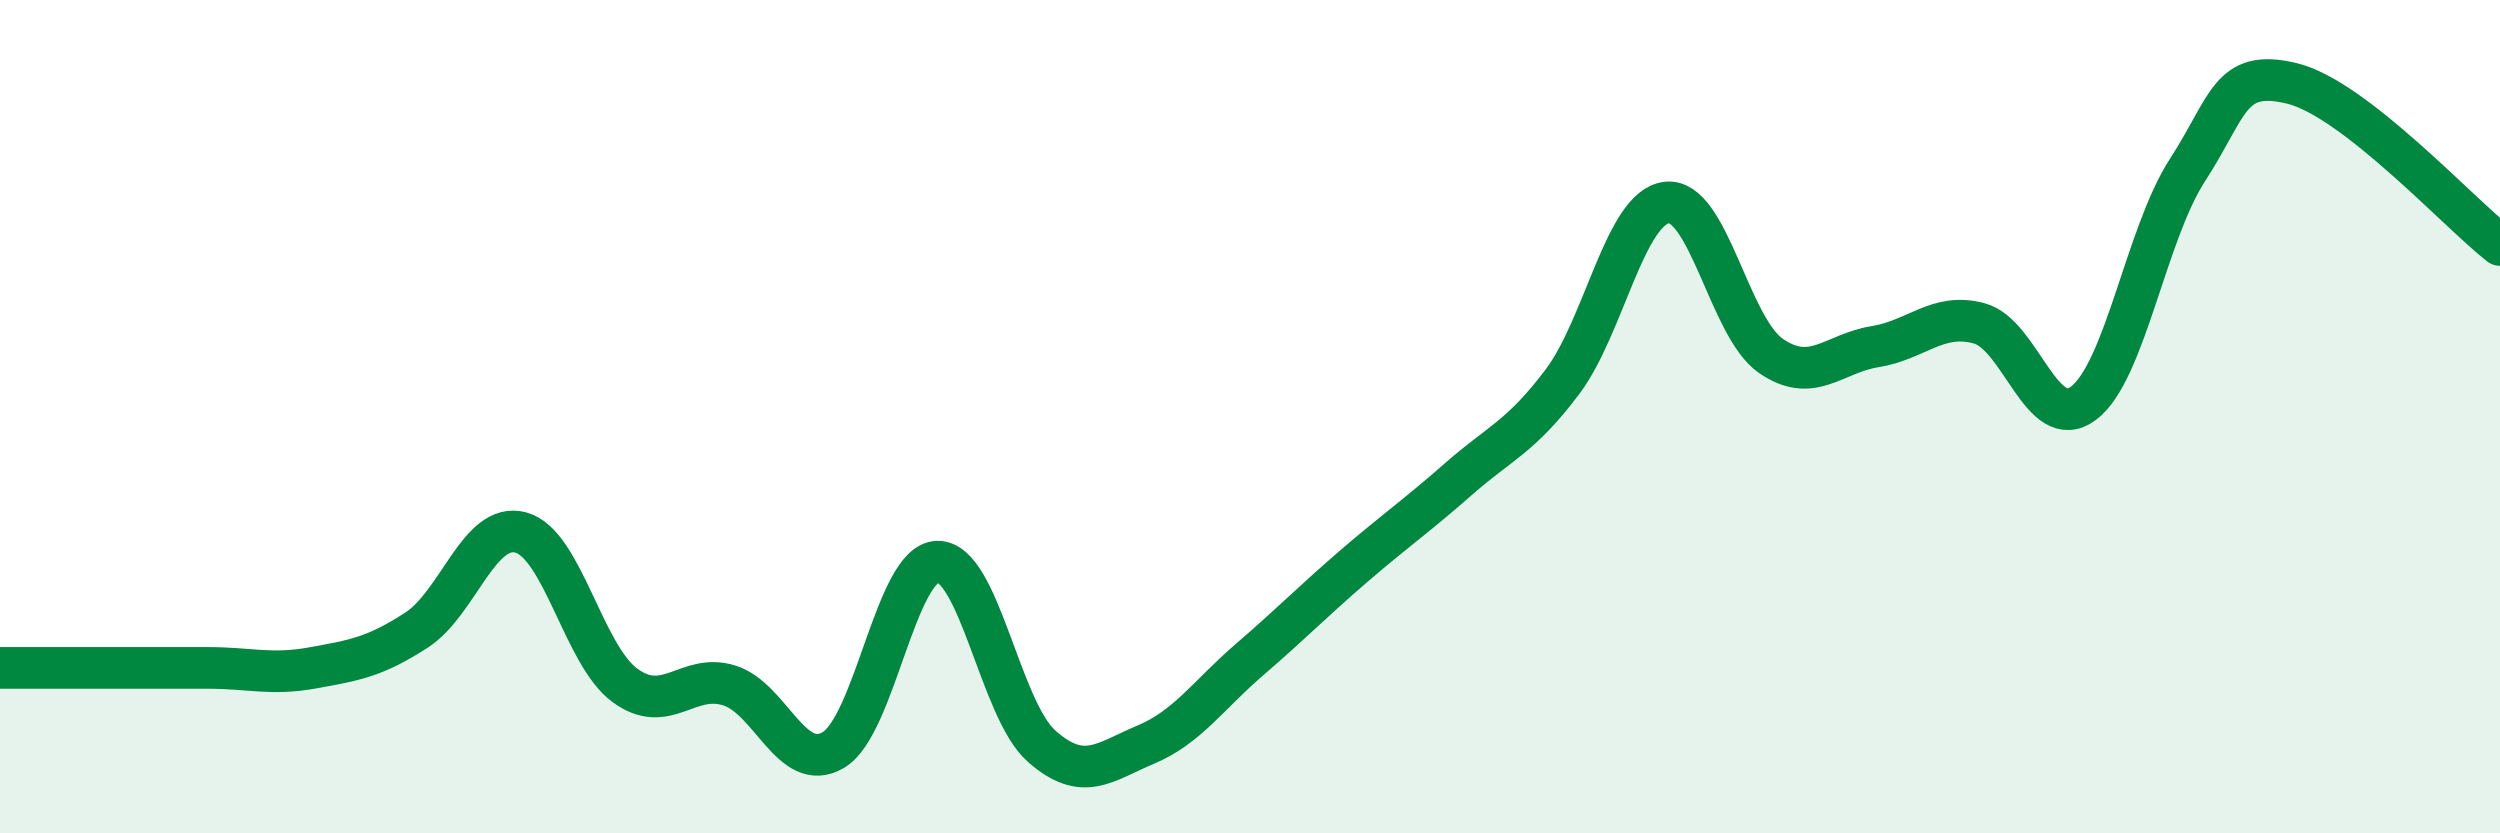
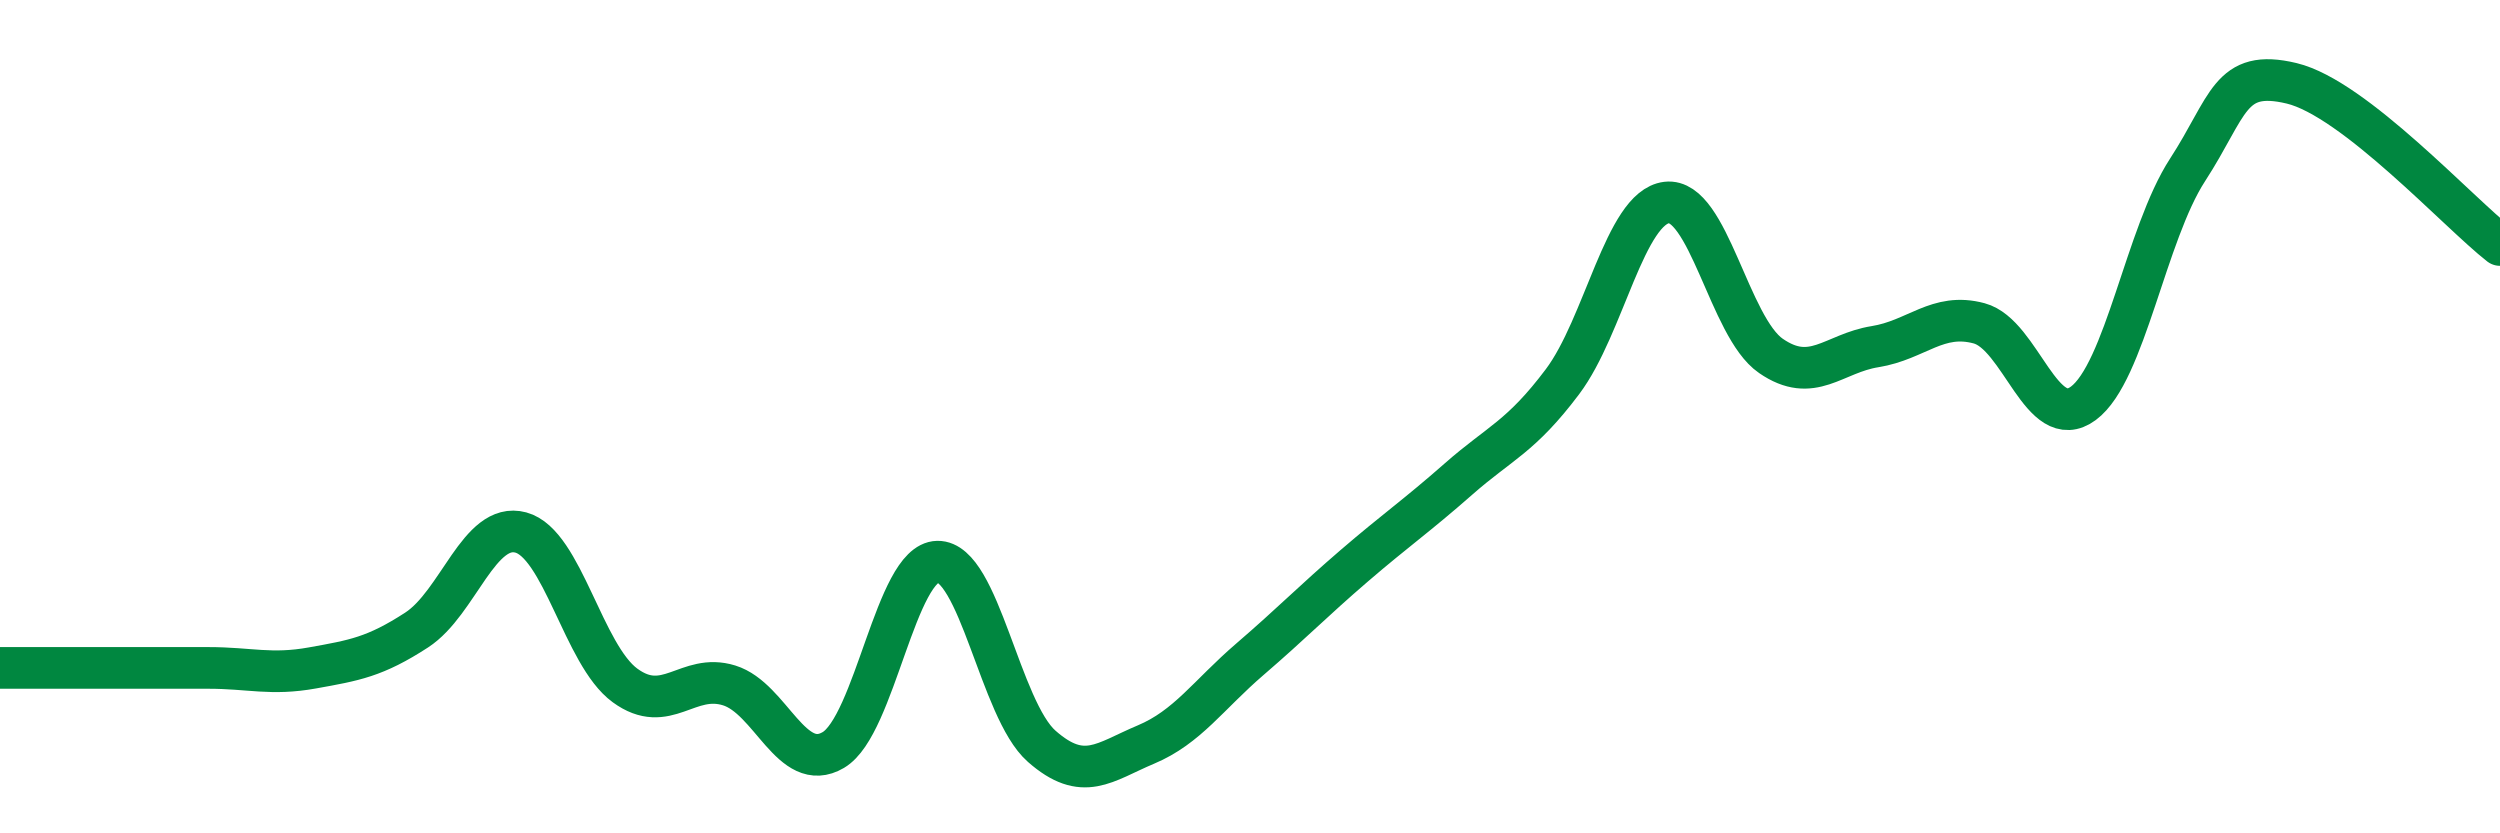
<svg xmlns="http://www.w3.org/2000/svg" width="60" height="20" viewBox="0 0 60 20">
-   <path d="M 0,16.03 C 0.5,16.03 1.5,16.03 2.5,16.03 C 3.5,16.03 4,16.03 5,16.03 C 6,16.03 6.5,16.21 7.5,16.03 C 8.5,15.85 9,15.77 10,15.12 C 11,14.47 11.5,12.51 12.5,12.78 C 13.5,13.05 14,15.72 15,16.45 C 16,17.18 16.5,16.14 17.5,16.45 C 18.5,16.76 19,18.59 20,18 C 21,17.41 21.5,13.5 22.5,13.48 C 23.5,13.46 24,17.03 25,17.91 C 26,18.79 26.5,18.29 27.5,17.87 C 28.5,17.45 29,16.68 30,15.82 C 31,14.96 31.5,14.44 32.5,13.58 C 33.5,12.72 34,12.38 35,11.5 C 36,10.62 36.5,10.49 37.5,9.16 C 38.5,7.83 39,4.98 40,4.86 C 41,4.74 41.5,7.85 42.5,8.54 C 43.5,9.23 44,8.48 45,8.32 C 46,8.16 46.5,7.49 47.5,7.76 C 48.5,8.03 49,10.42 50,9.68 C 51,8.94 51.5,5.62 52.5,4.08 C 53.5,2.54 53.5,1.64 55,2 C 56.5,2.36 59,5.1 60,5.88L60 20L0 20Z" fill="#008740" opacity="0.1" stroke-linecap="round" stroke-linejoin="round" />
  <path d="M 0,16.03 C 0.5,16.03 1.5,16.03 2.5,16.03 C 3.5,16.03 4,16.03 5,16.03 C 6,16.03 6.5,16.21 7.5,16.03 C 8.5,15.85 9,15.77 10,15.12 C 11,14.47 11.5,12.51 12.5,12.78 C 13.5,13.05 14,15.72 15,16.45 C 16,17.18 16.5,16.14 17.5,16.45 C 18.5,16.76 19,18.59 20,18 C 21,17.41 21.5,13.5 22.5,13.48 C 23.5,13.46 24,17.03 25,17.91 C 26,18.79 26.5,18.29 27.5,17.87 C 28.5,17.45 29,16.68 30,15.82 C 31,14.96 31.5,14.44 32.5,13.58 C 33.5,12.72 34,12.38 35,11.5 C 36,10.62 36.5,10.49 37.5,9.16 C 38.5,7.83 39,4.98 40,4.86 C 41,4.74 41.5,7.85 42.5,8.54 C 43.5,9.23 44,8.48 45,8.32 C 46,8.16 46.5,7.49 47.5,7.76 C 48.5,8.03 49,10.42 50,9.68 C 51,8.94 51.5,5.62 52.5,4.08 C 53.5,2.54 53.5,1.64 55,2 C 56.5,2.36 59,5.1 60,5.88" stroke="#008740" stroke-width="1" fill="none" stroke-linecap="round" stroke-linejoin="round" />
</svg>